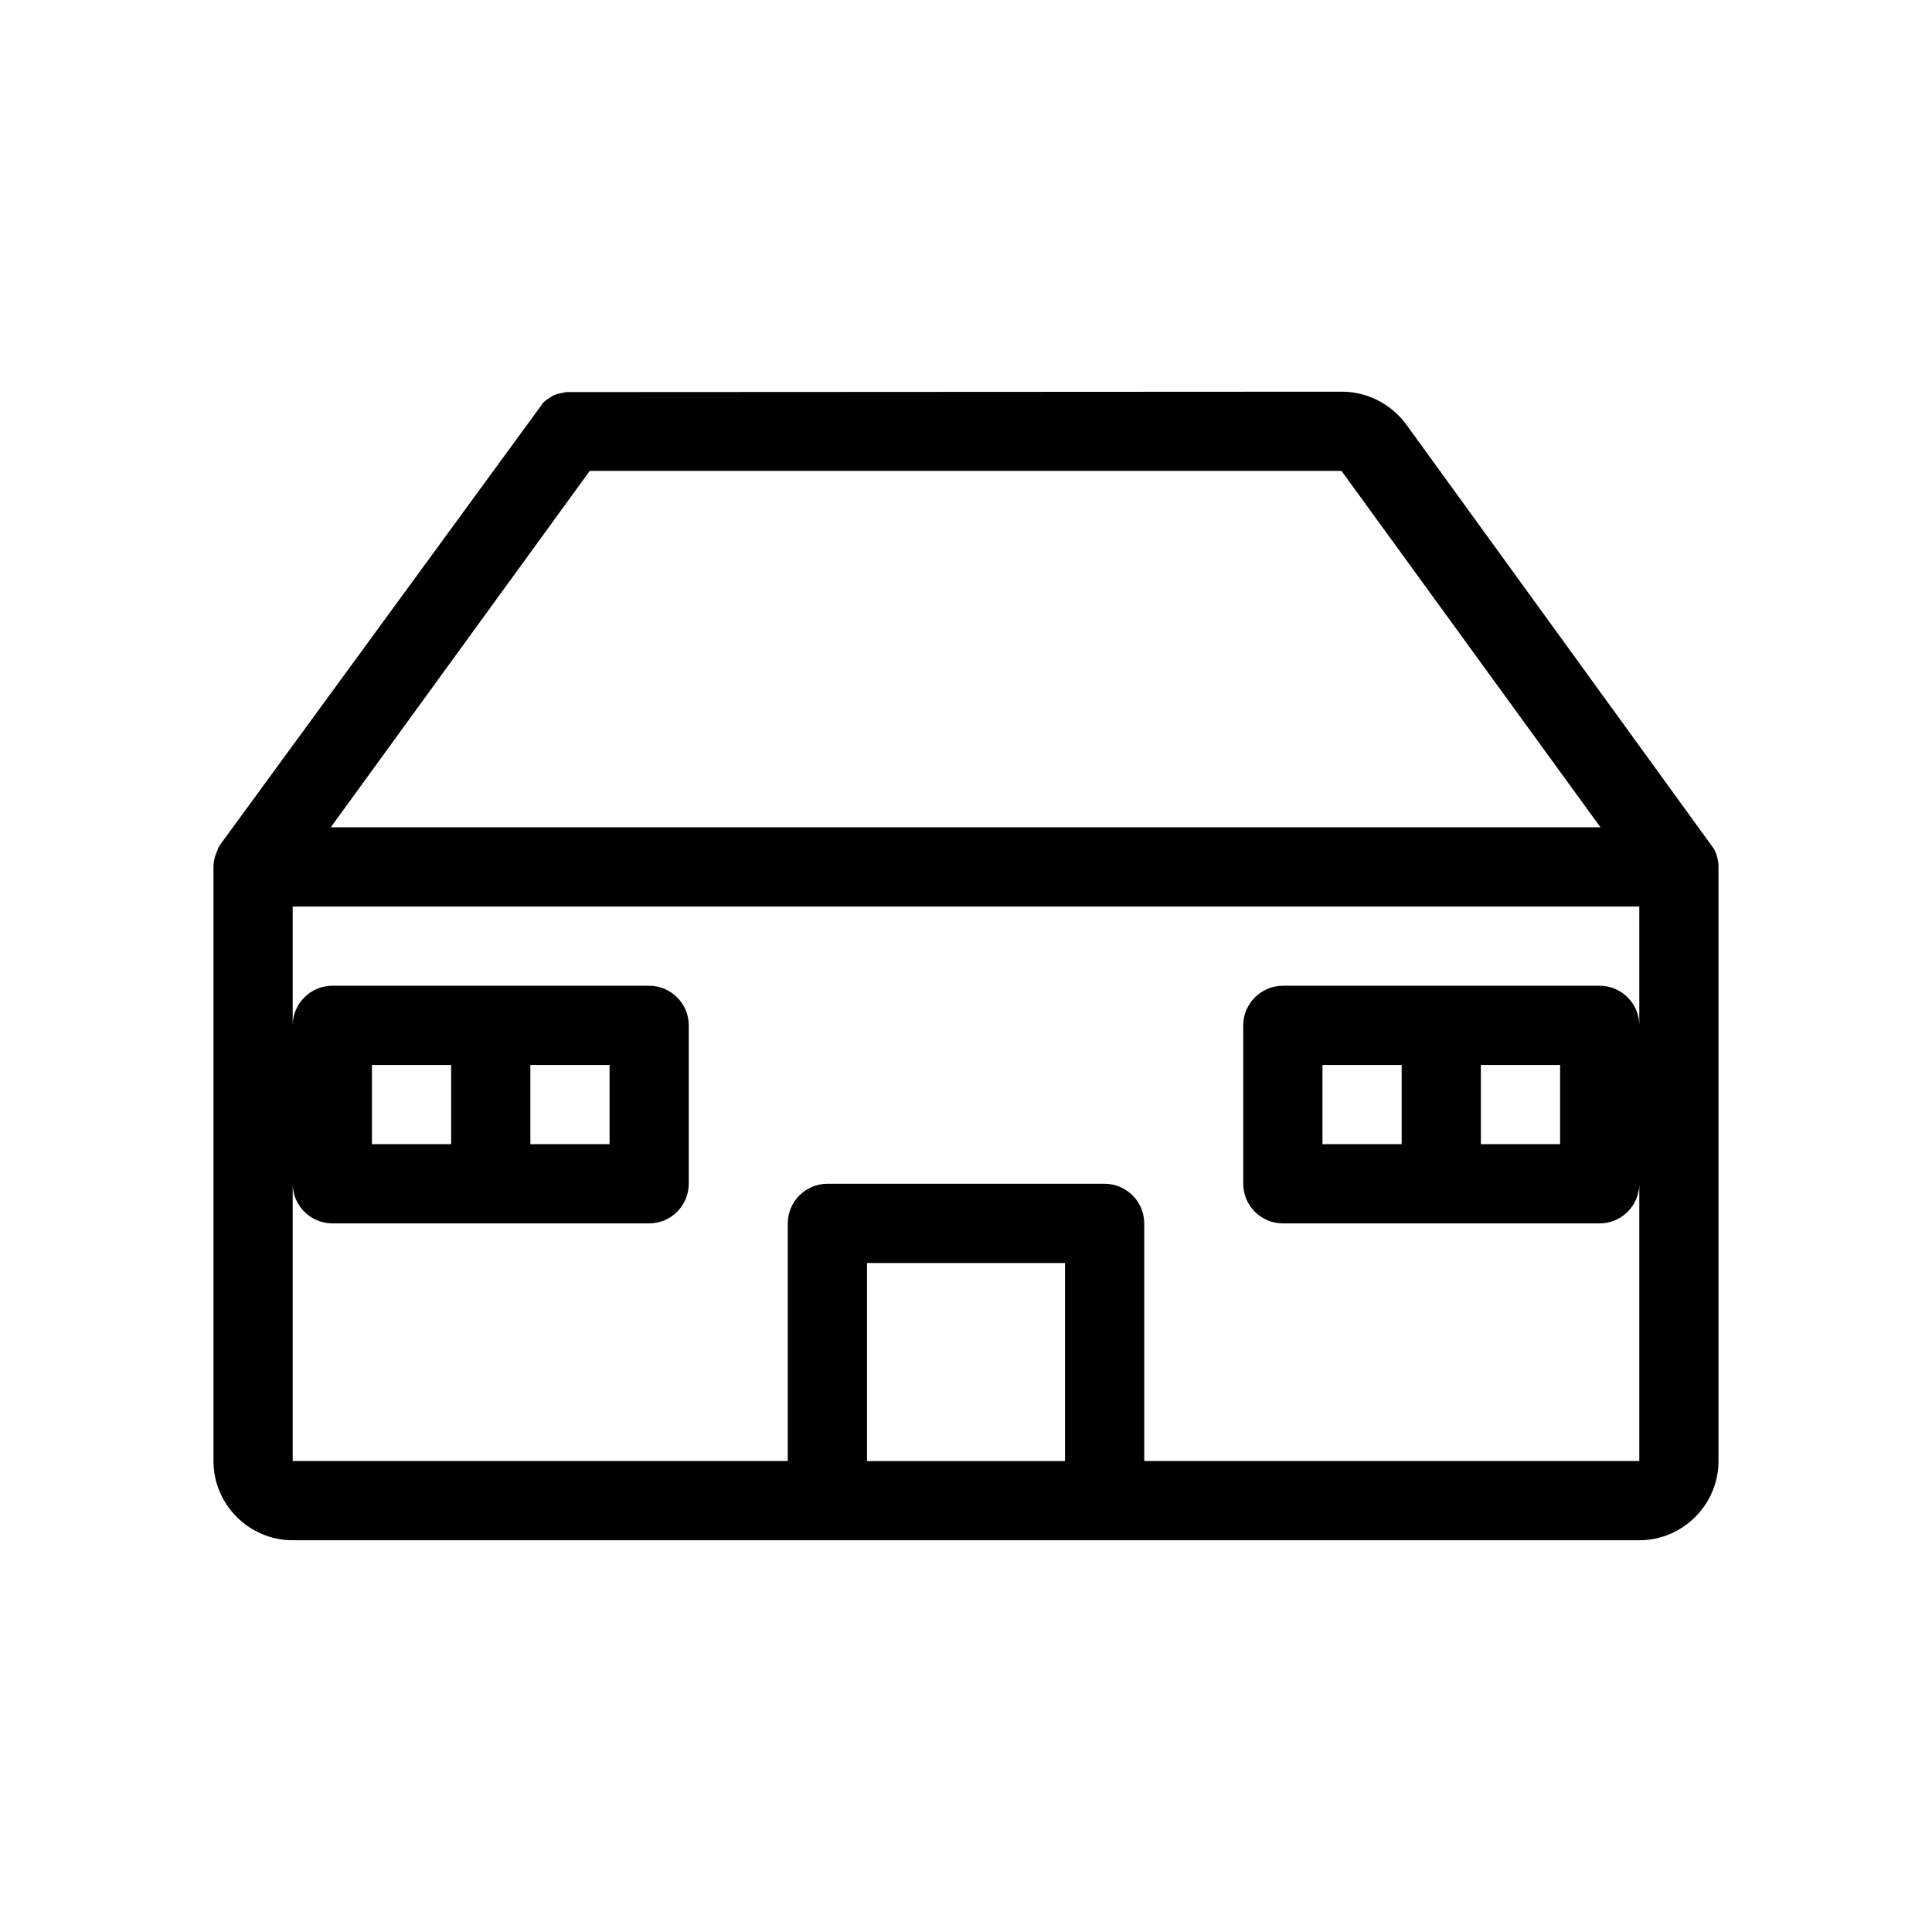
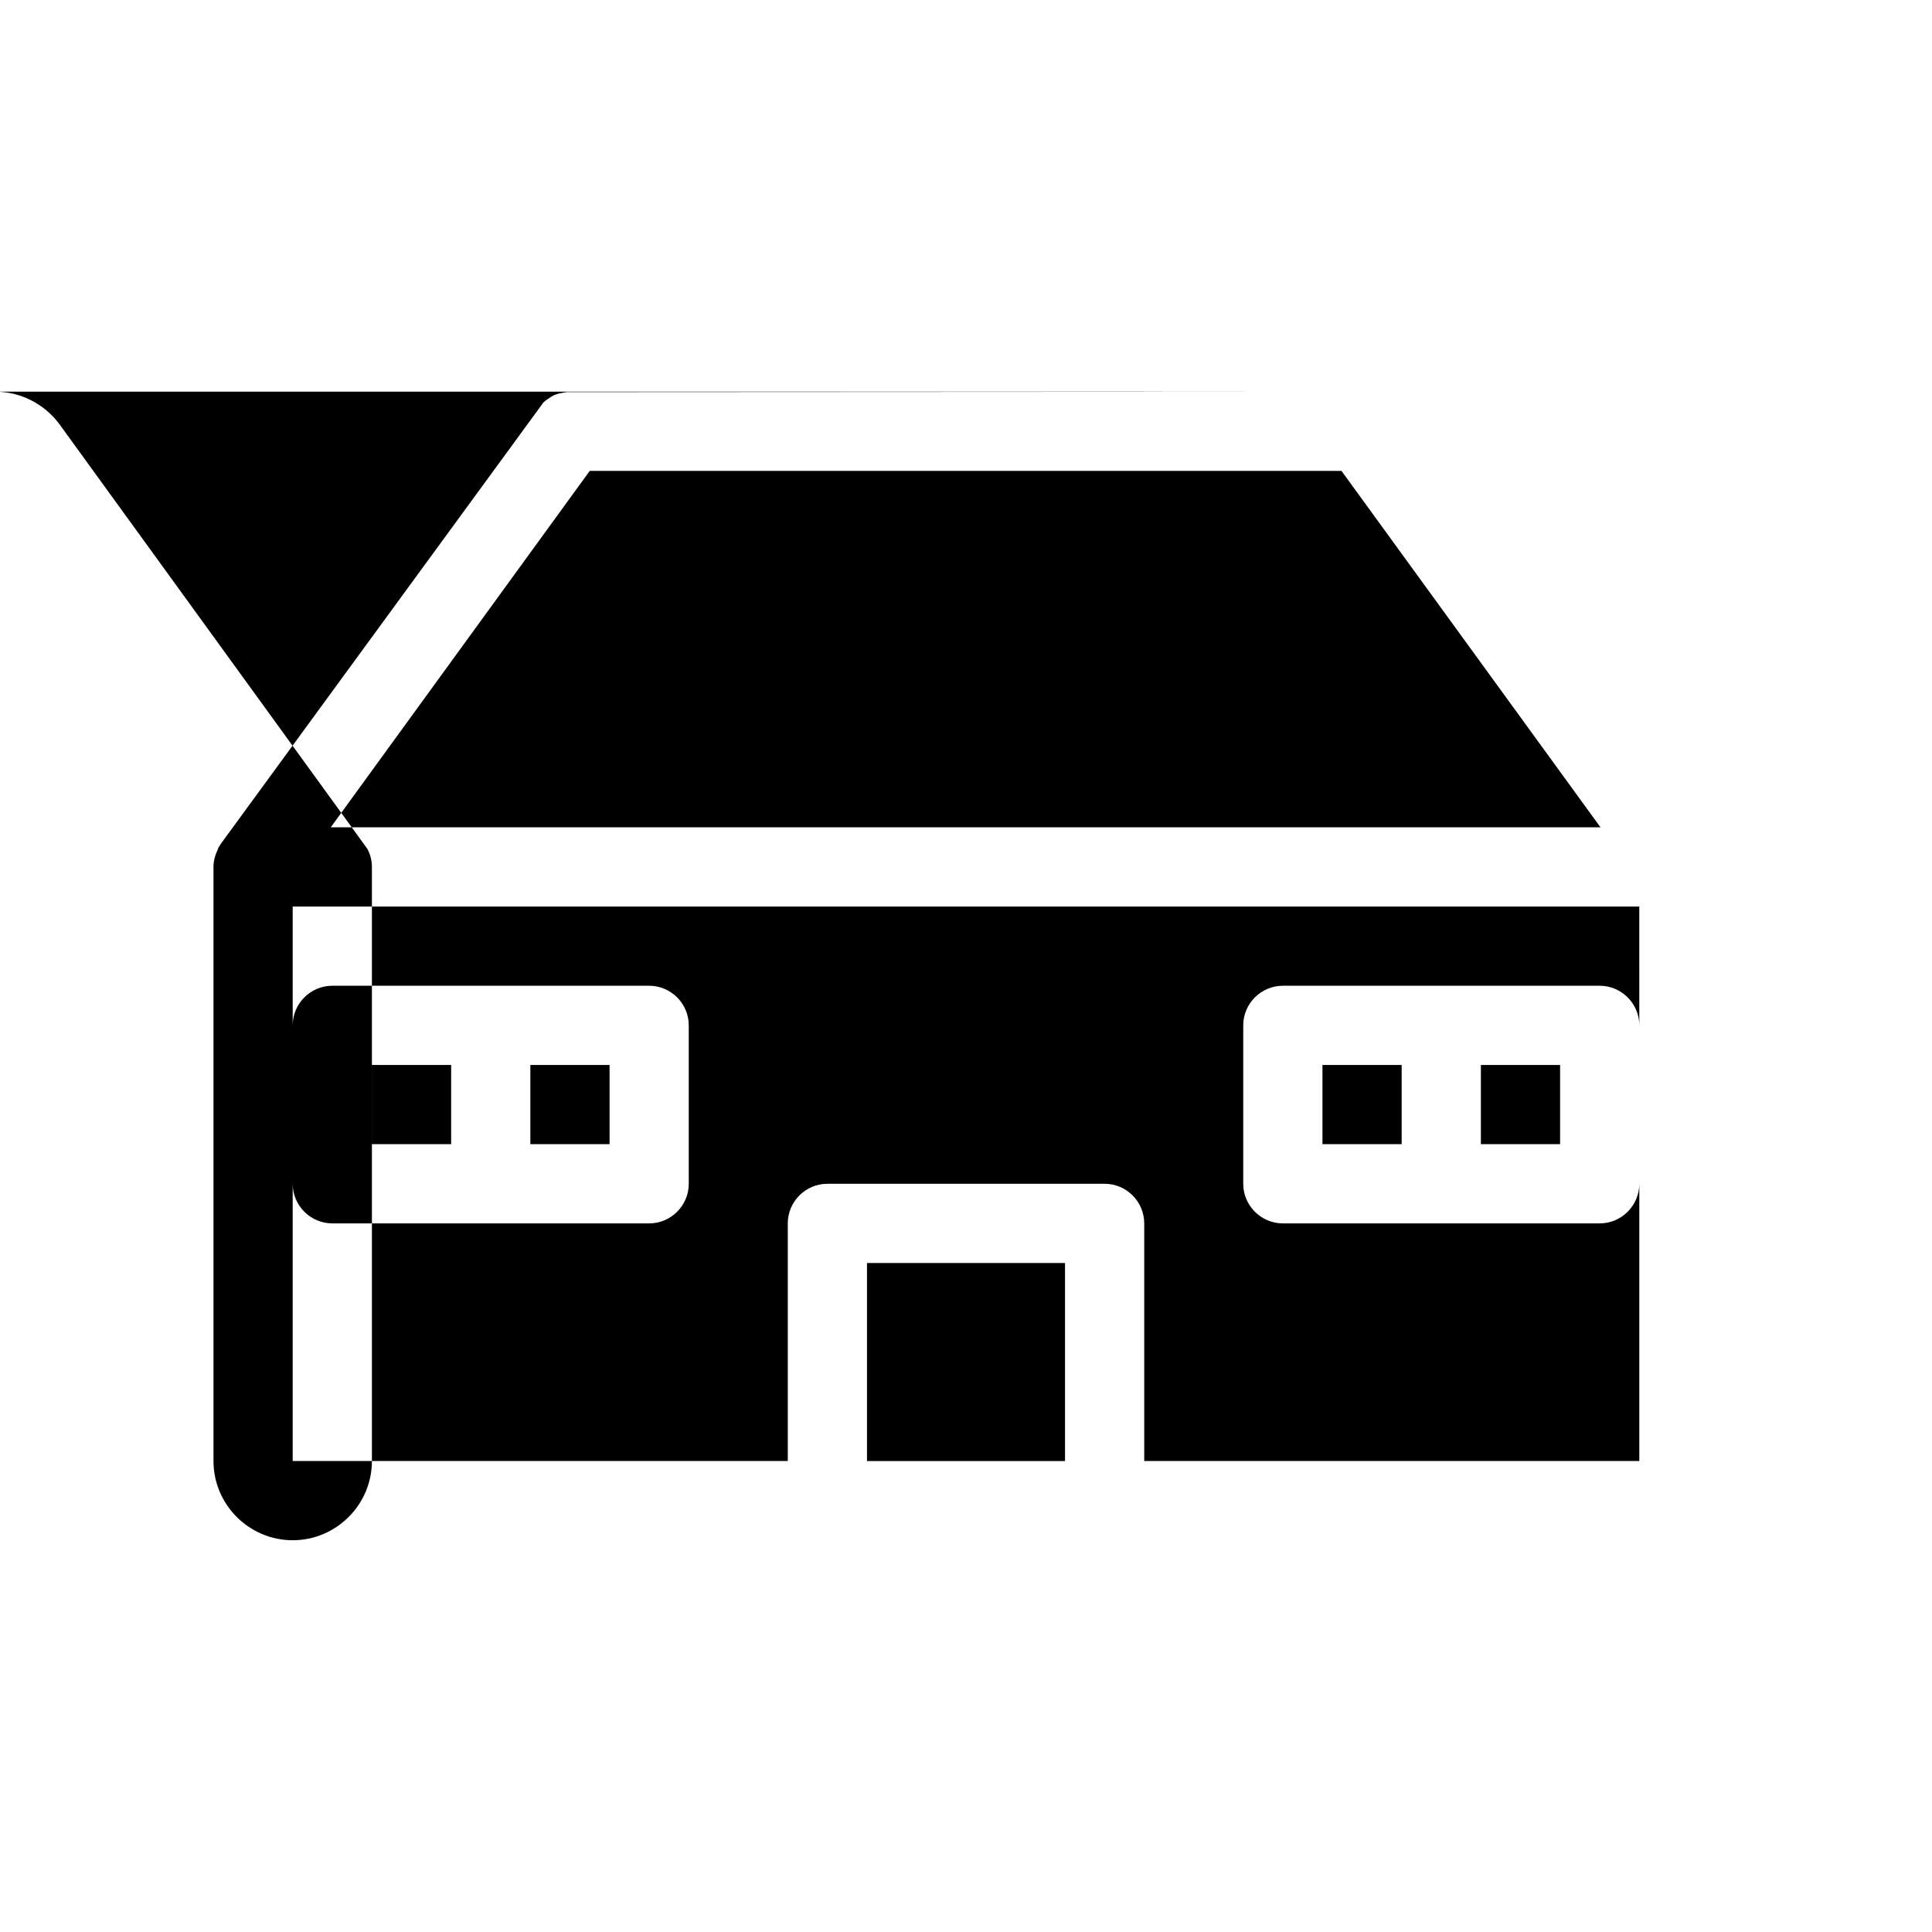
<svg xmlns="http://www.w3.org/2000/svg" fill="#000000" width="800px" height="800px" version="1.1" viewBox="144 144 512 512">
-   <path d="m499.61 247.8-205.41 0.105c-0.84 0.105-1.574 0.316-2.203 0.418-0.629 0.211-1.156 0.316-1.785 0.734l-1.574 1.051c-0.418 0.316-0.945 0.84-0.84 0.84l-85.23 116.61-0.734 1.156-0.105 0.418c-0.734 1.469-1.152 3.043-1.152 4.617v157.44c0 11.547 9.445 20.992 20.992 20.992h356.86c11.547 0 20.992-9.445 20.992-20.992v-157.44c0-1.68-0.418-3.254-1.156-4.723l-81.66-112.62c-3.984-5.356-10.281-8.609-17-8.609zm-73.367 283.39h-52.48v-52.48h52.48zm152.19-115.46c0-5.773-4.723-10.496-10.496-10.496h-83.969c-5.773 0-10.496 4.723-10.496 10.496v41.984c0 5.773 4.723 10.496 10.496 10.496h83.969c5.773 0 10.496-4.723 10.496-10.496v73.473h-131.2v-62.977c0-5.773-4.723-10.496-10.496-10.496h-73.473c-5.773 0-10.496 4.723-10.496 10.496v62.977h-131.2v-73.473c0 5.773 4.723 10.496 10.496 10.496h83.969c5.773 0 10.496-4.723 10.496-10.496v-41.984c0-5.773-4.723-10.496-10.496-10.496h-83.969c-5.773 0-10.496 4.723-10.496 10.496v-31.488h356.86zm-20.992 10.496v20.992h-20.992v-20.992zm-41.984 0v20.992h-20.992v-20.992zm-272.89 20.992v-20.992h20.992v20.992zm41.984 0v-20.992h20.992v20.992zm-52.902-83.969 68.645-94.465h199.21l68.645 94.465z" />
+   <path d="m499.61 247.8-205.41 0.105c-0.84 0.105-1.574 0.316-2.203 0.418-0.629 0.211-1.156 0.316-1.785 0.734l-1.574 1.051c-0.418 0.316-0.945 0.84-0.84 0.84l-85.23 116.61-0.734 1.156-0.105 0.418c-0.734 1.469-1.152 3.043-1.152 4.617v157.44c0 11.547 9.445 20.992 20.992 20.992c11.547 0 20.992-9.445 20.992-20.992v-157.44c0-1.68-0.418-3.254-1.156-4.723l-81.66-112.62c-3.984-5.356-10.281-8.609-17-8.609zm-73.367 283.39h-52.48v-52.48h52.48zm152.19-115.46c0-5.773-4.723-10.496-10.496-10.496h-83.969c-5.773 0-10.496 4.723-10.496 10.496v41.984c0 5.773 4.723 10.496 10.496 10.496h83.969c5.773 0 10.496-4.723 10.496-10.496v73.473h-131.2v-62.977c0-5.773-4.723-10.496-10.496-10.496h-73.473c-5.773 0-10.496 4.723-10.496 10.496v62.977h-131.2v-73.473c0 5.773 4.723 10.496 10.496 10.496h83.969c5.773 0 10.496-4.723 10.496-10.496v-41.984c0-5.773-4.723-10.496-10.496-10.496h-83.969c-5.773 0-10.496 4.723-10.496 10.496v-31.488h356.86zm-20.992 10.496v20.992h-20.992v-20.992zm-41.984 0v20.992h-20.992v-20.992zm-272.89 20.992v-20.992h20.992v20.992zm41.984 0v-20.992h20.992v20.992zm-52.902-83.969 68.645-94.465h199.21l68.645 94.465z" />
</svg>